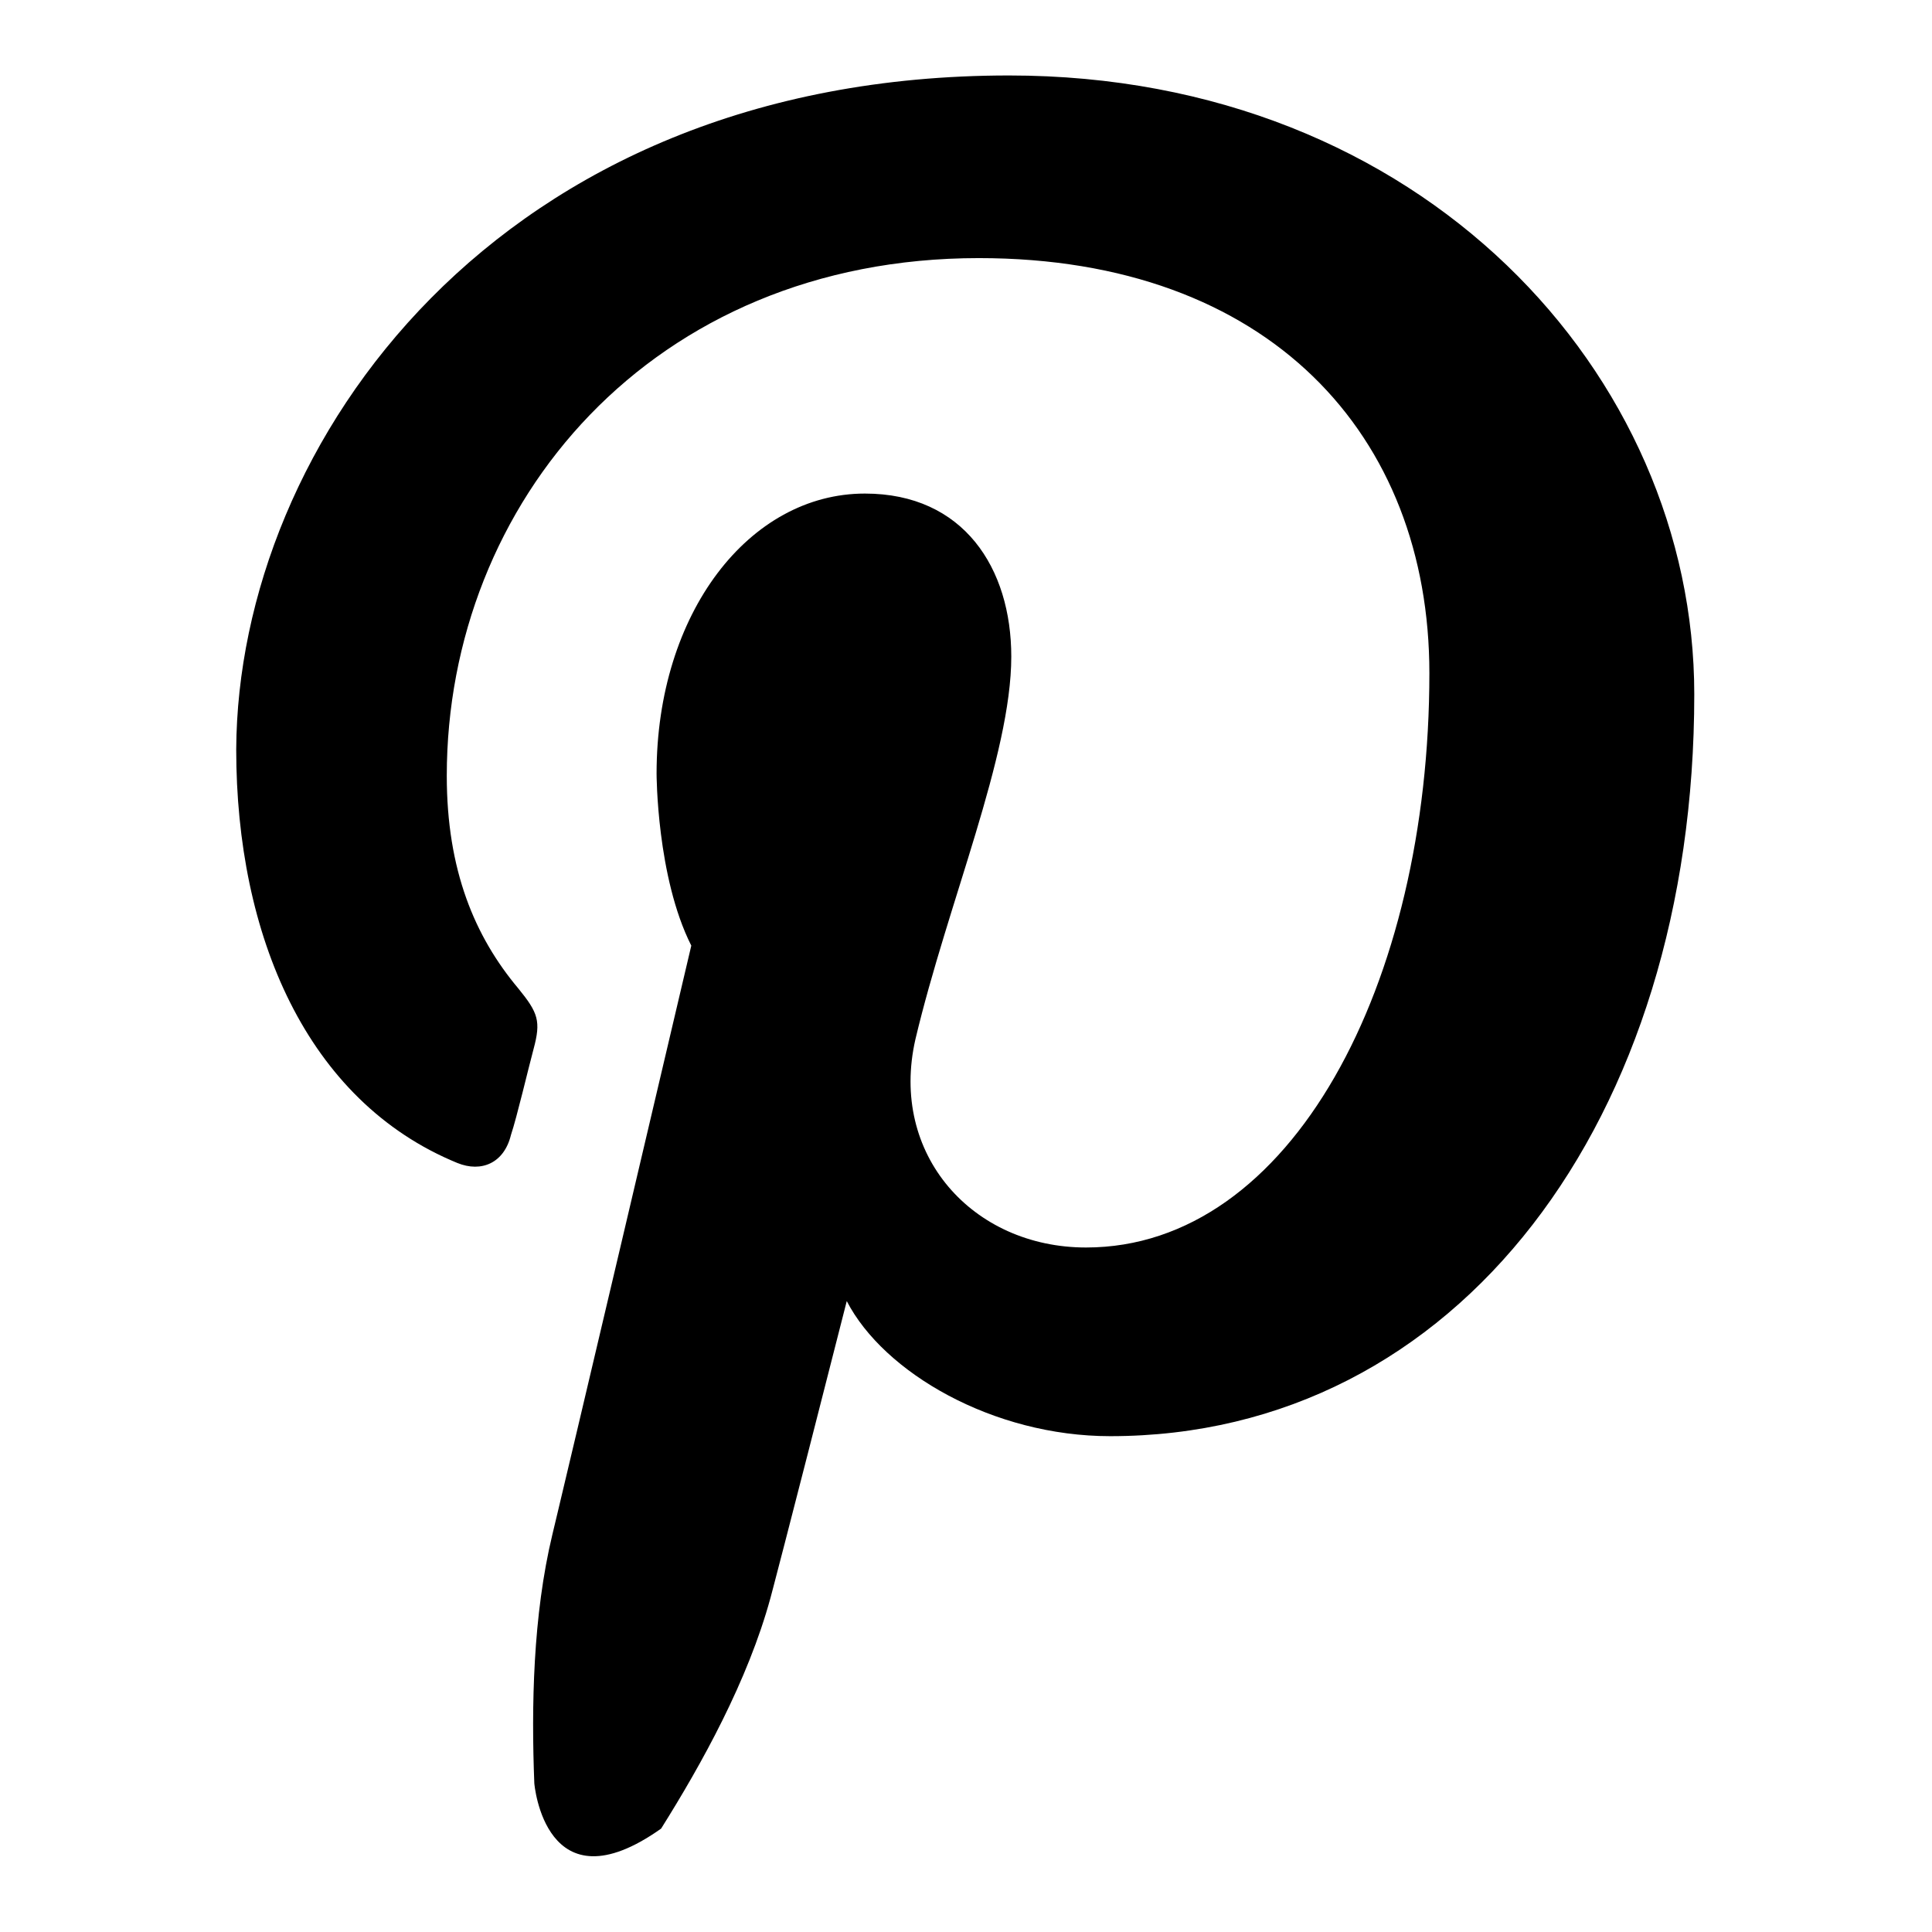
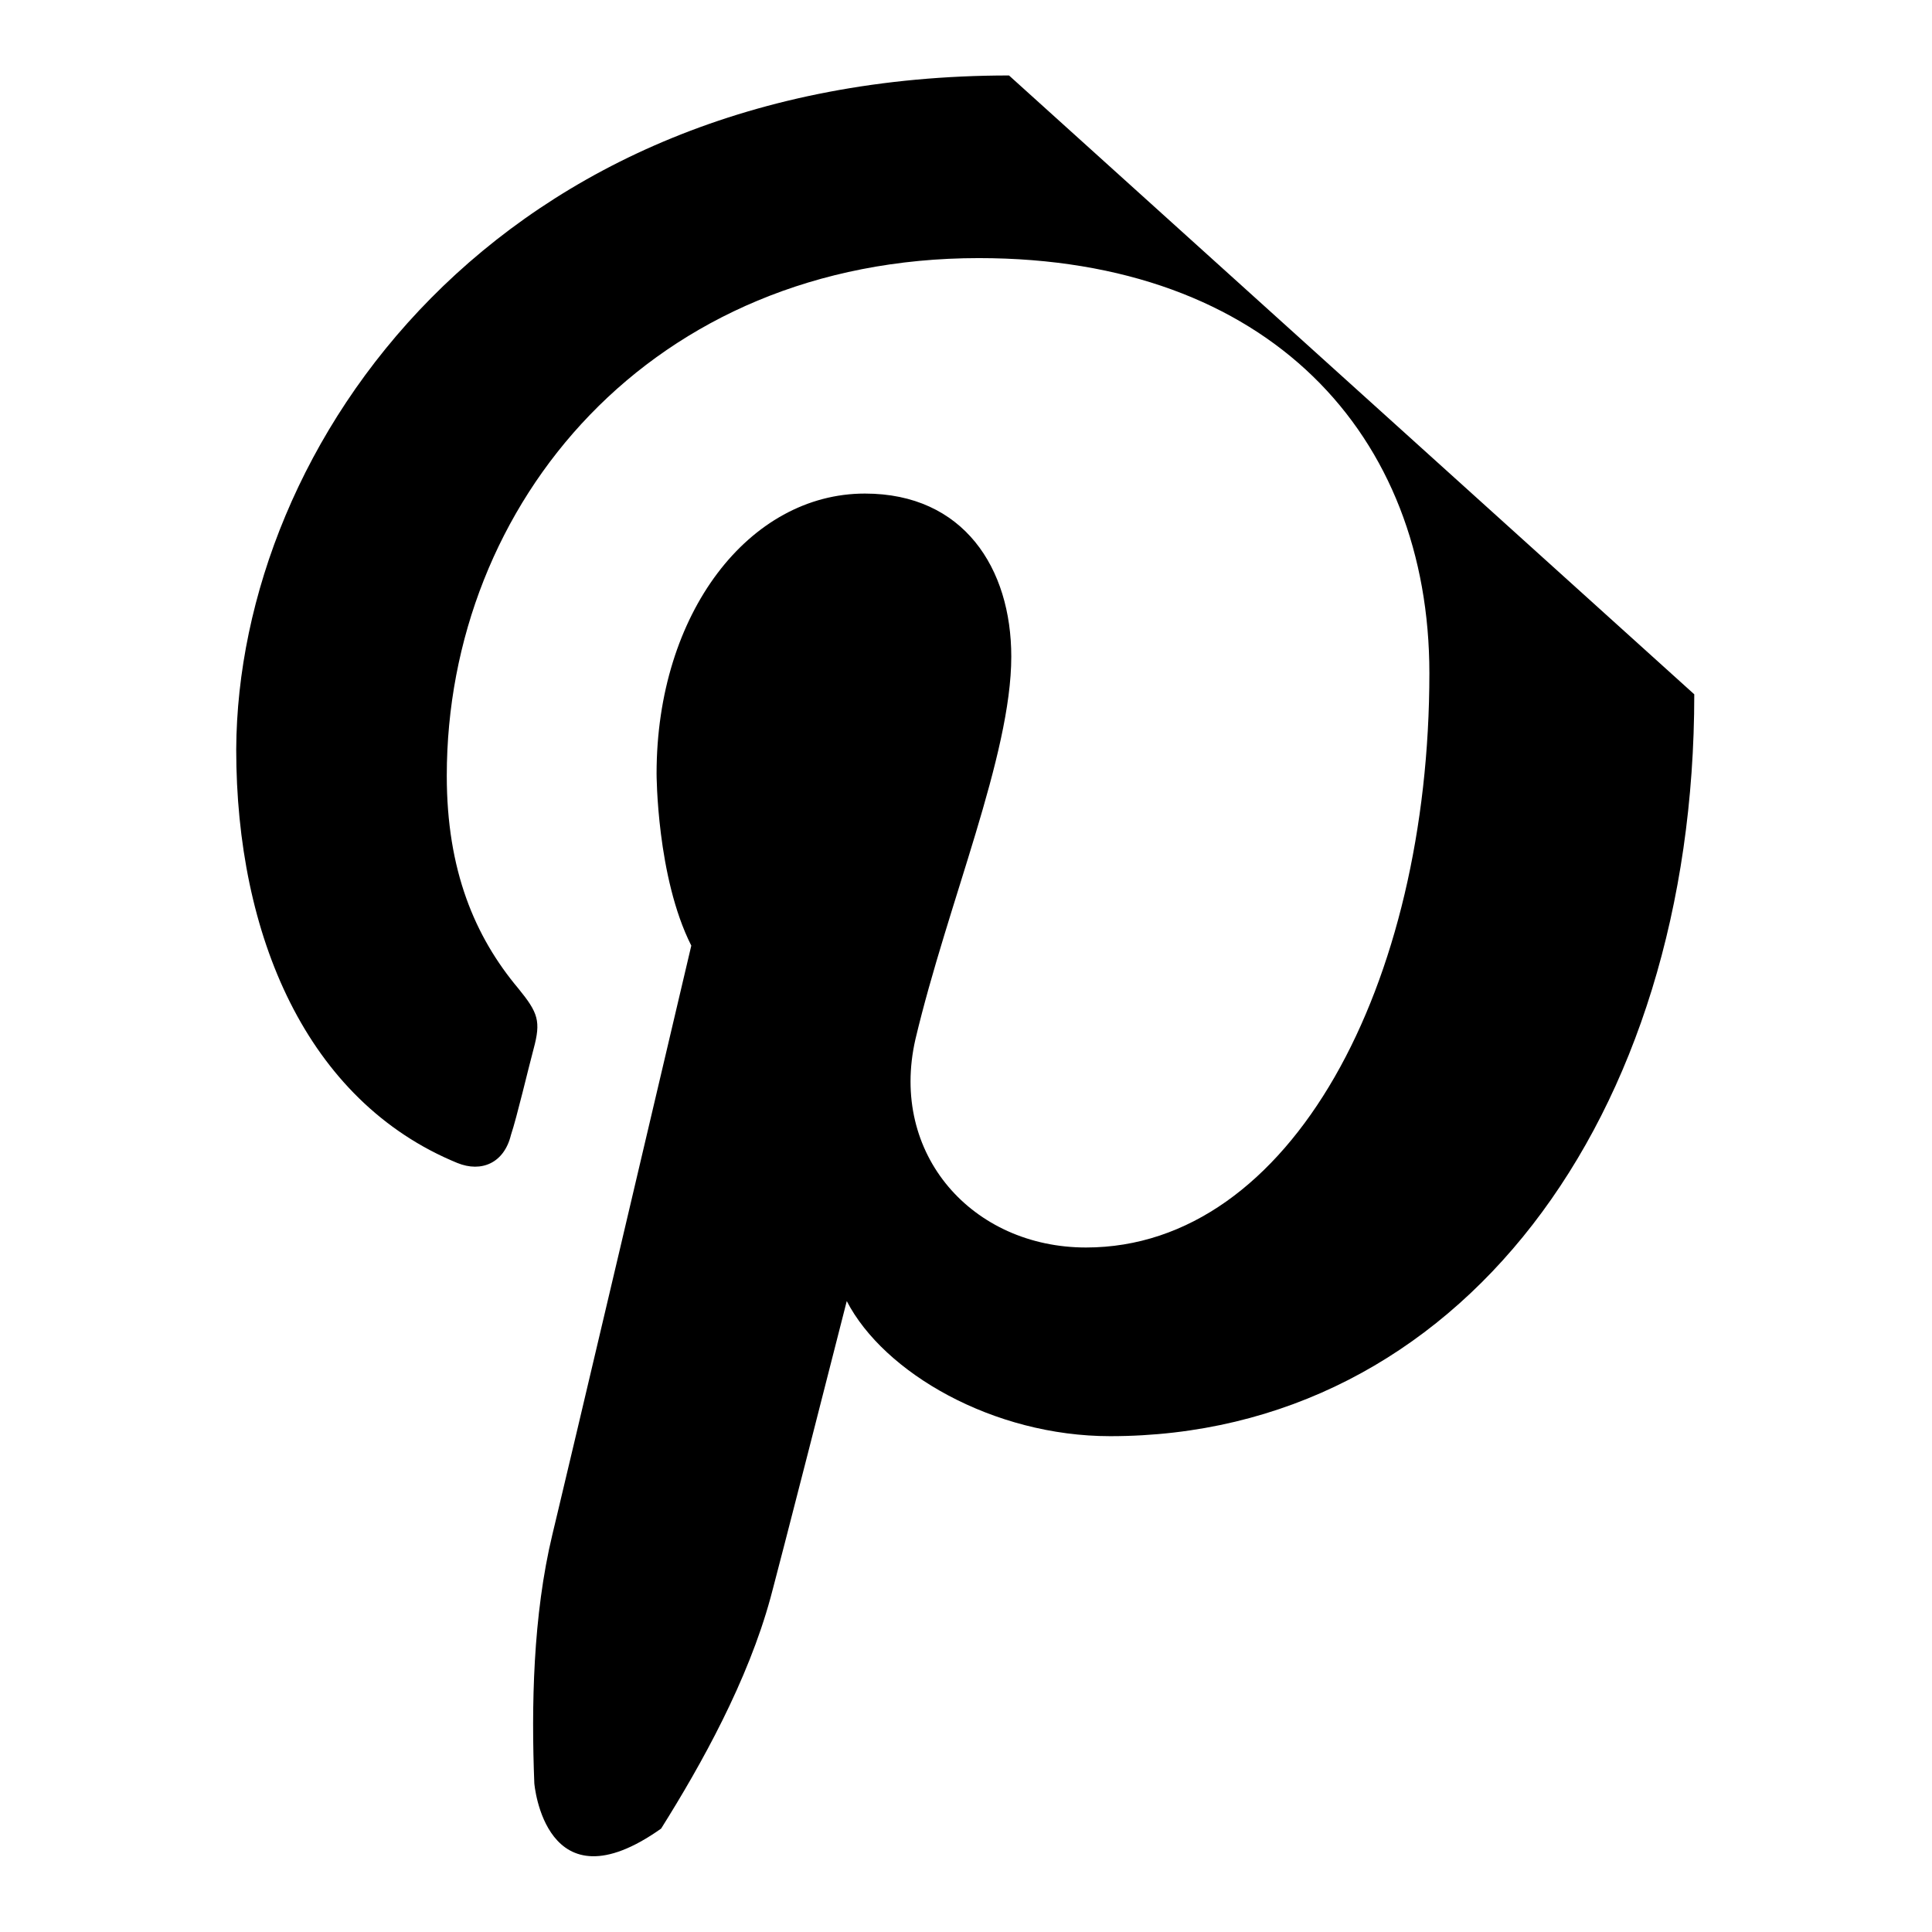
<svg xmlns="http://www.w3.org/2000/svg" version="1.1" x="0px" y="0px" viewBox="0 0 256 256" enable-background="new 0 0 256 256" xml:space="preserve">
  <g>
-     <path fill="#000000" d="M224.5,92c0,56.3-31.3,98.3-77.4,98.3c-15.5,0-30-8.4-34.9-17.9c-8.4,33-10.1,39.3-10.1,39.3 c-3,11-9.1,22-14.5,30.6c-15.4,10.9-16.8-6-16.8-6c-0.4-10.1-0.2-22.2,2.4-33c0,0,2.8-11.6,18.4-78c-4.6-9.1-4.6-22.8-4.6-22.8 c0-21.3,12.3-37.1,27.6-37.1c13.1,0,19.4,9.9,19.4,21.6c0,13.1-8.4,32.6-12.7,50.7c-3.5,15.3,7.6,27.6,22.6,27.6 c27.2,0,45.5-34.9,45.5-76.1c0-31.5-21.2-55-59.7-55c-43.4,0-70.5,32.5-70.5,68.6c0,12.5,3.7,21.3,9.5,28.2c2.6,3.2,3,4.3,2,8 c-0.7,2.6-2.2,9-3,11.4c-0.9,3.7-3.9,5-7.1,3.7c-20-8.2-29.3-30.2-29.3-54.8C31.5,58.9,65.8,10,133.7,10 C188.5,10,224.5,49.7,224.5,92L224.5,92z" />
+     <path fill="#000000" d="M224.5,92c0,56.3-31.3,98.3-77.4,98.3c-15.5,0-30-8.4-34.9-17.9c-8.4,33-10.1,39.3-10.1,39.3 c-3,11-9.1,22-14.5,30.6c-15.4,10.9-16.8-6-16.8-6c-0.4-10.1-0.2-22.2,2.4-33c0,0,2.8-11.6,18.4-78c-4.6-9.1-4.6-22.8-4.6-22.8 c0-21.3,12.3-37.1,27.6-37.1c13.1,0,19.4,9.9,19.4,21.6c0,13.1-8.4,32.6-12.7,50.7c-3.5,15.3,7.6,27.6,22.6,27.6 c27.2,0,45.5-34.9,45.5-76.1c0-31.5-21.2-55-59.7-55c-43.4,0-70.5,32.5-70.5,68.6c0,12.5,3.7,21.3,9.5,28.2c2.6,3.2,3,4.3,2,8 c-0.7,2.6-2.2,9-3,11.4c-0.9,3.7-3.9,5-7.1,3.7c-20-8.2-29.3-30.2-29.3-54.8C31.5,58.9,65.8,10,133.7,10 L224.5,92z" />
  </g>
</svg>